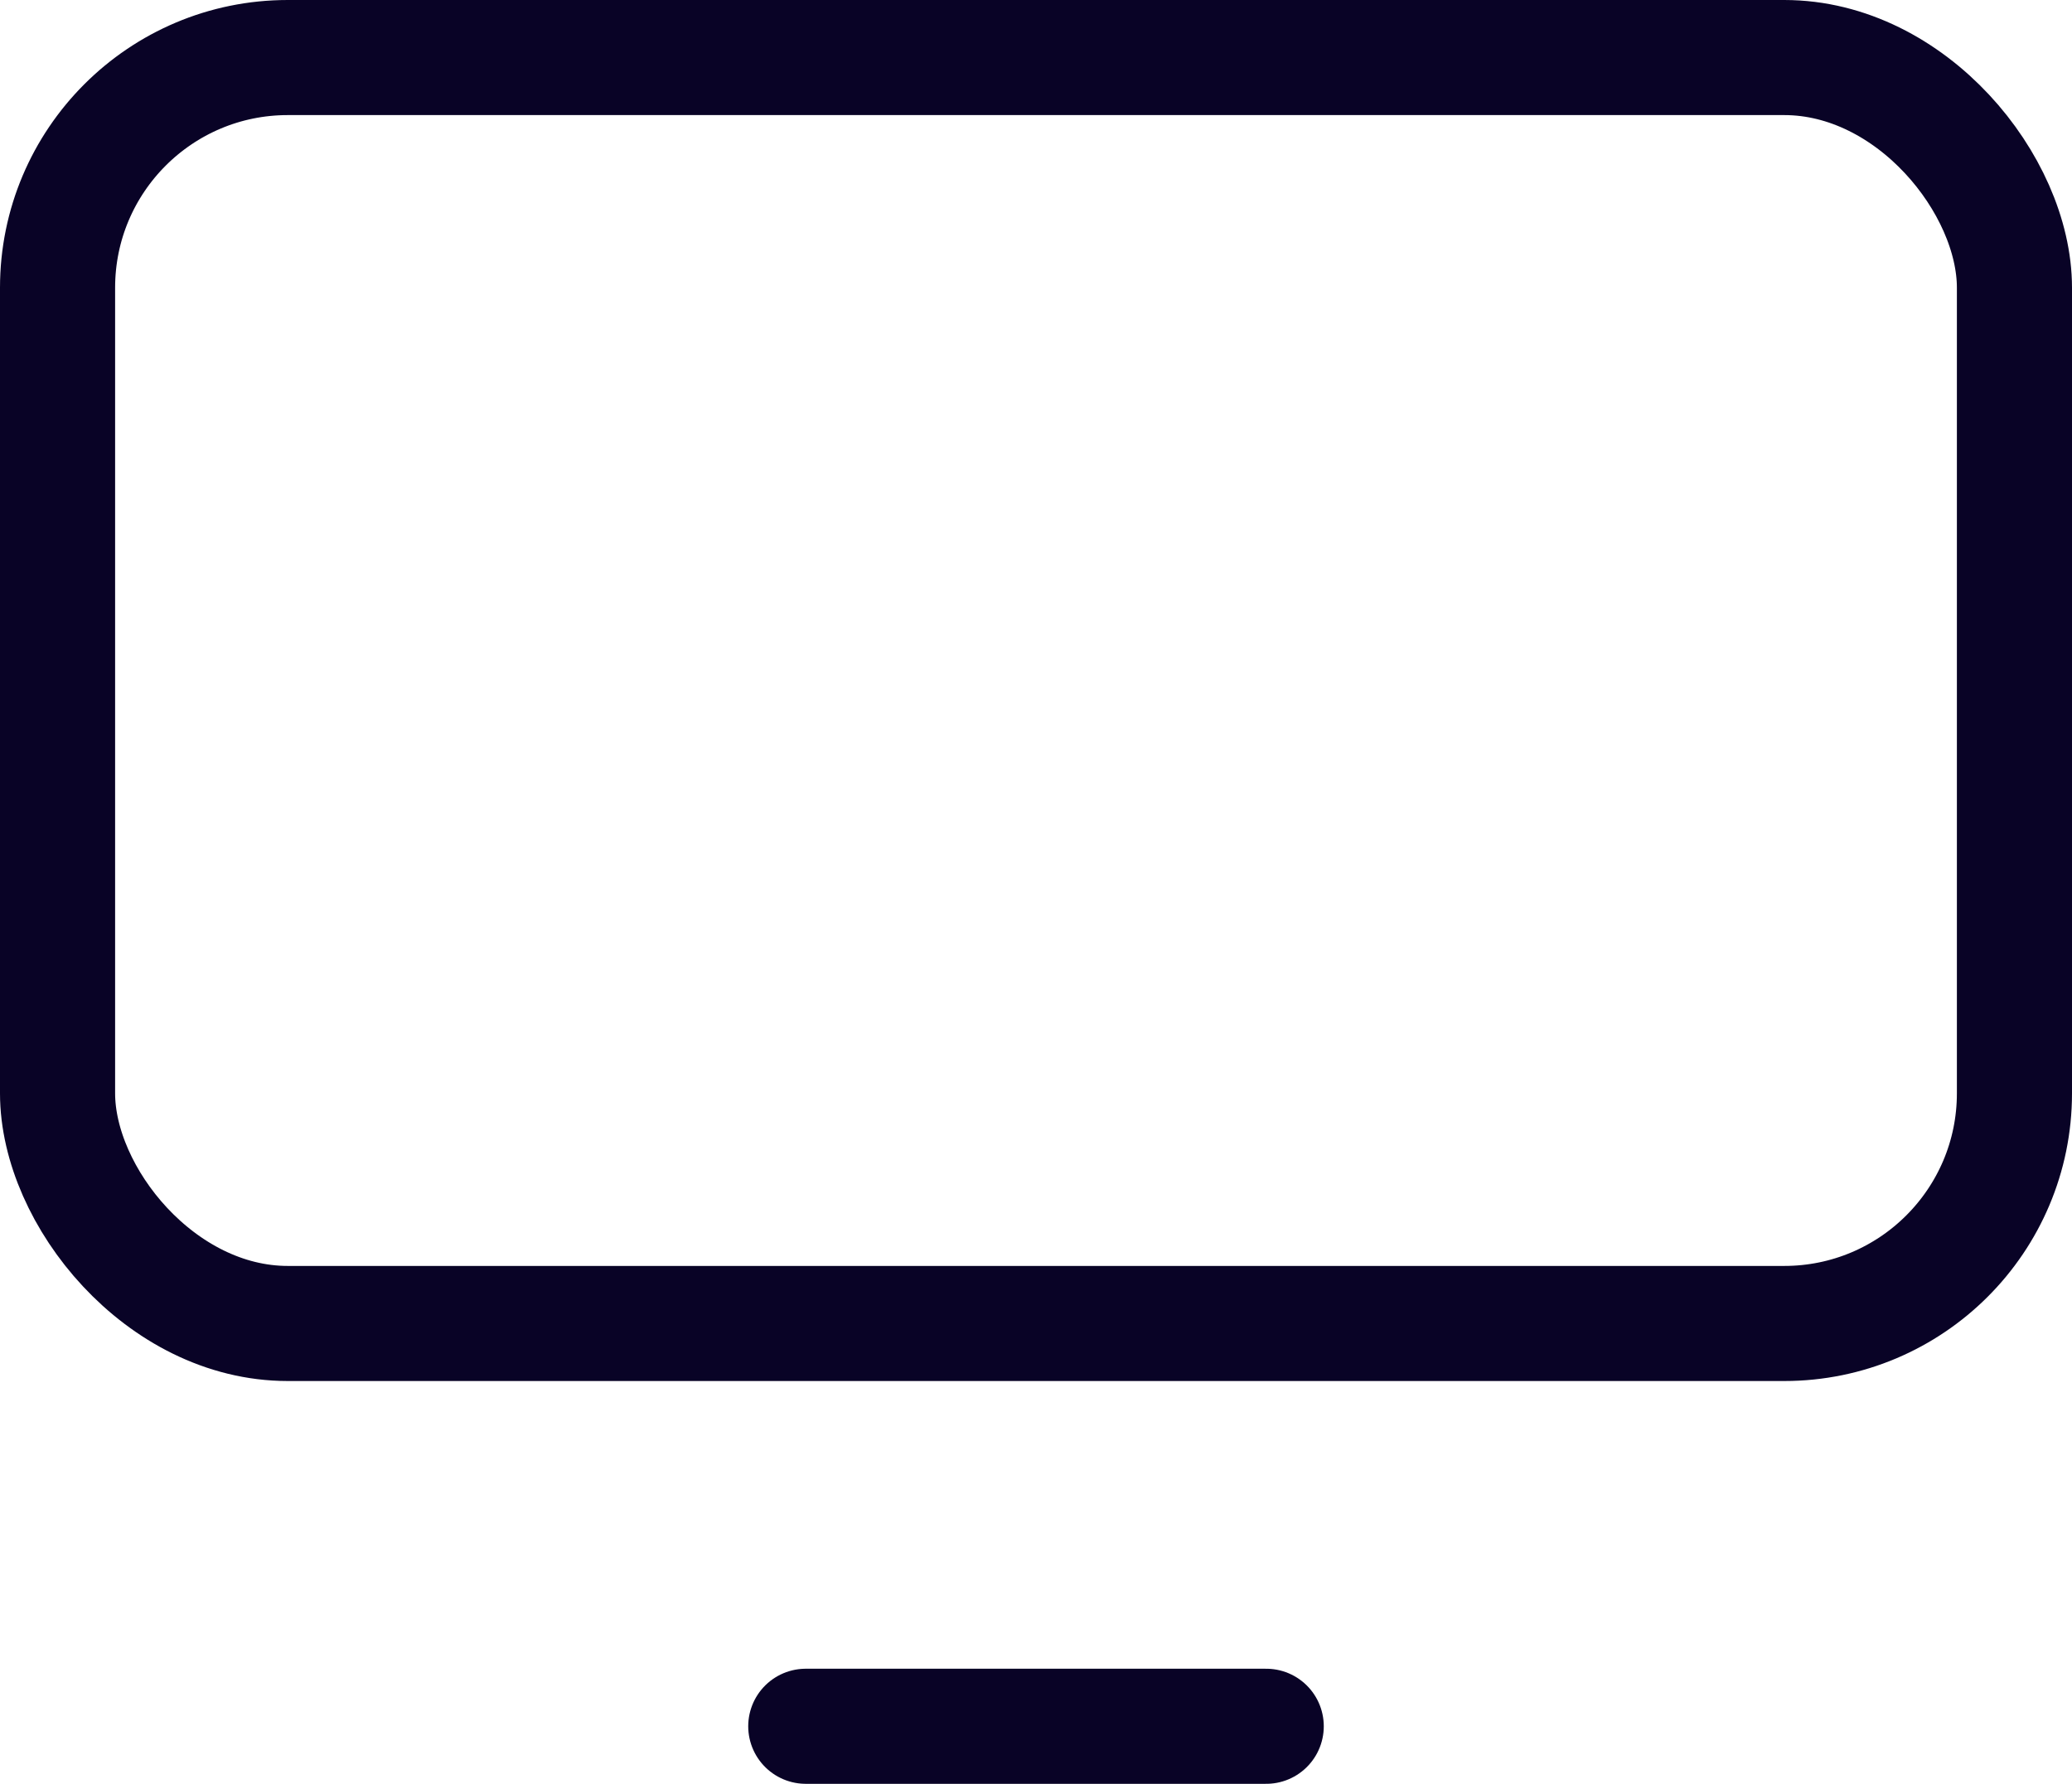
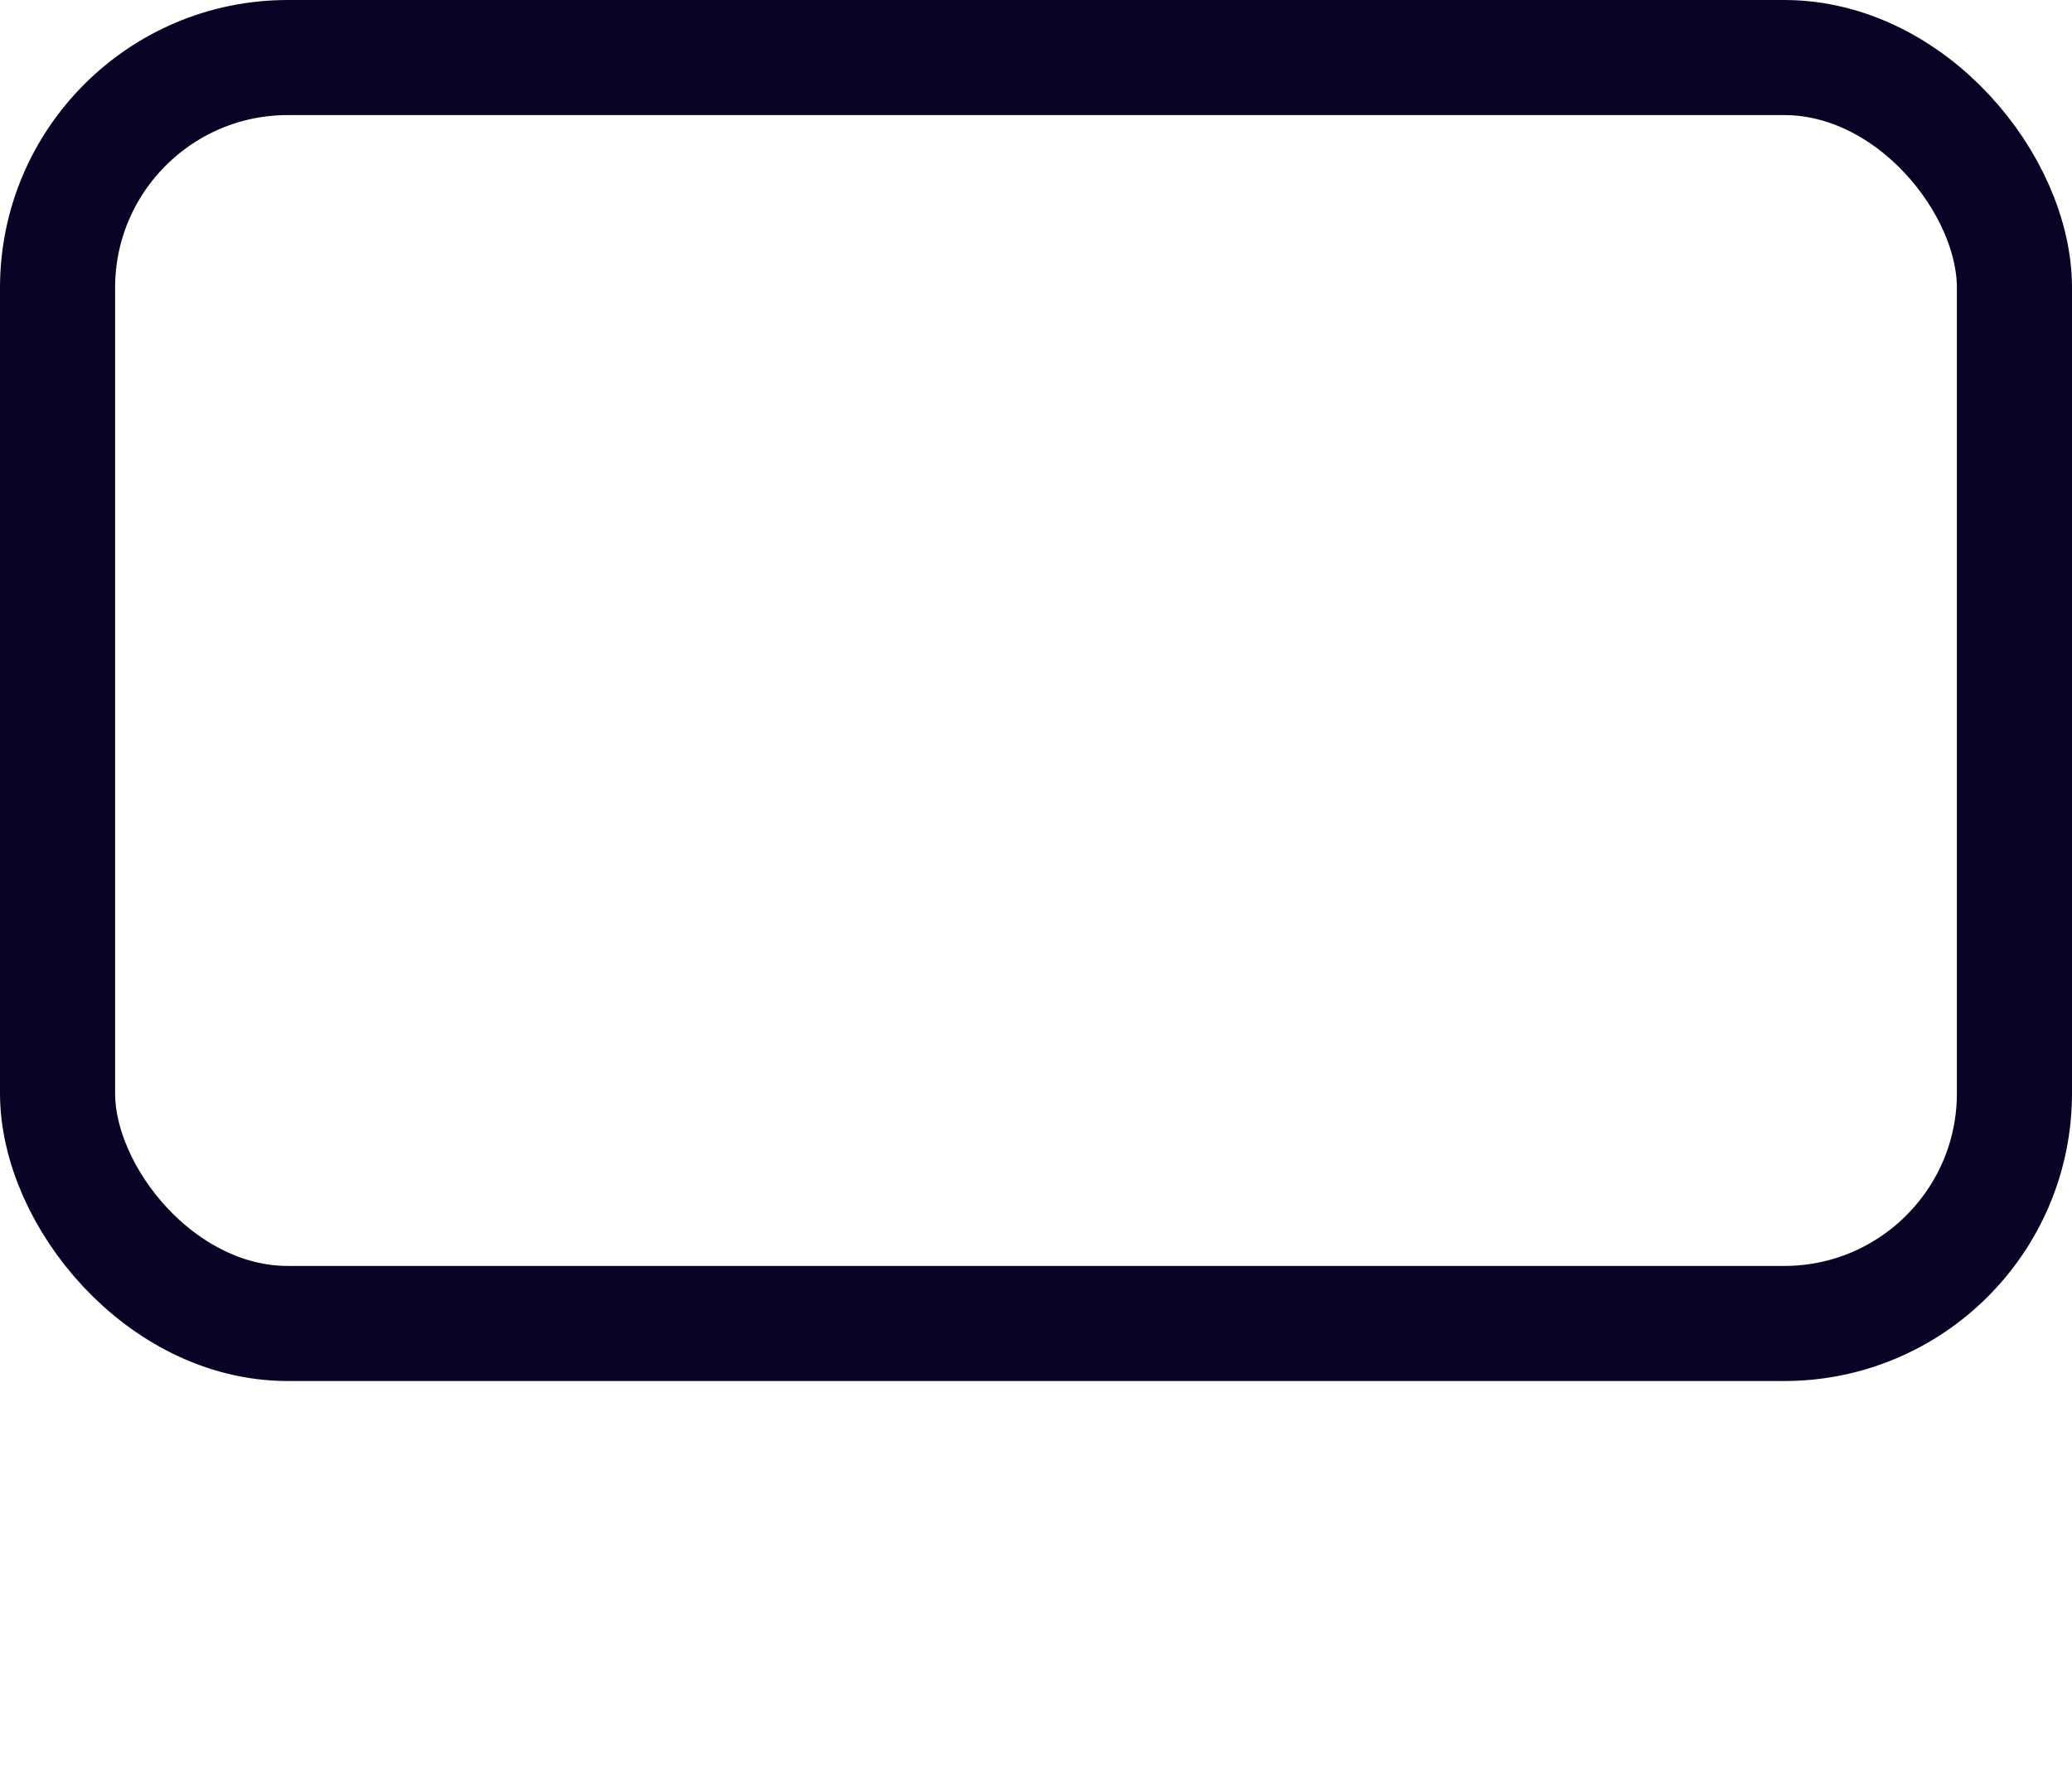
<svg xmlns="http://www.w3.org/2000/svg" width="36" height="31" viewBox="0 0 36 31" fill="none">
  <rect x="1" y="1" width="34" height="22" rx="4" stroke="#090326" stroke-width="2" />
-   <path d="M22 30H14" stroke="#090326" stroke-width="2" stroke-linecap="round" />
</svg>